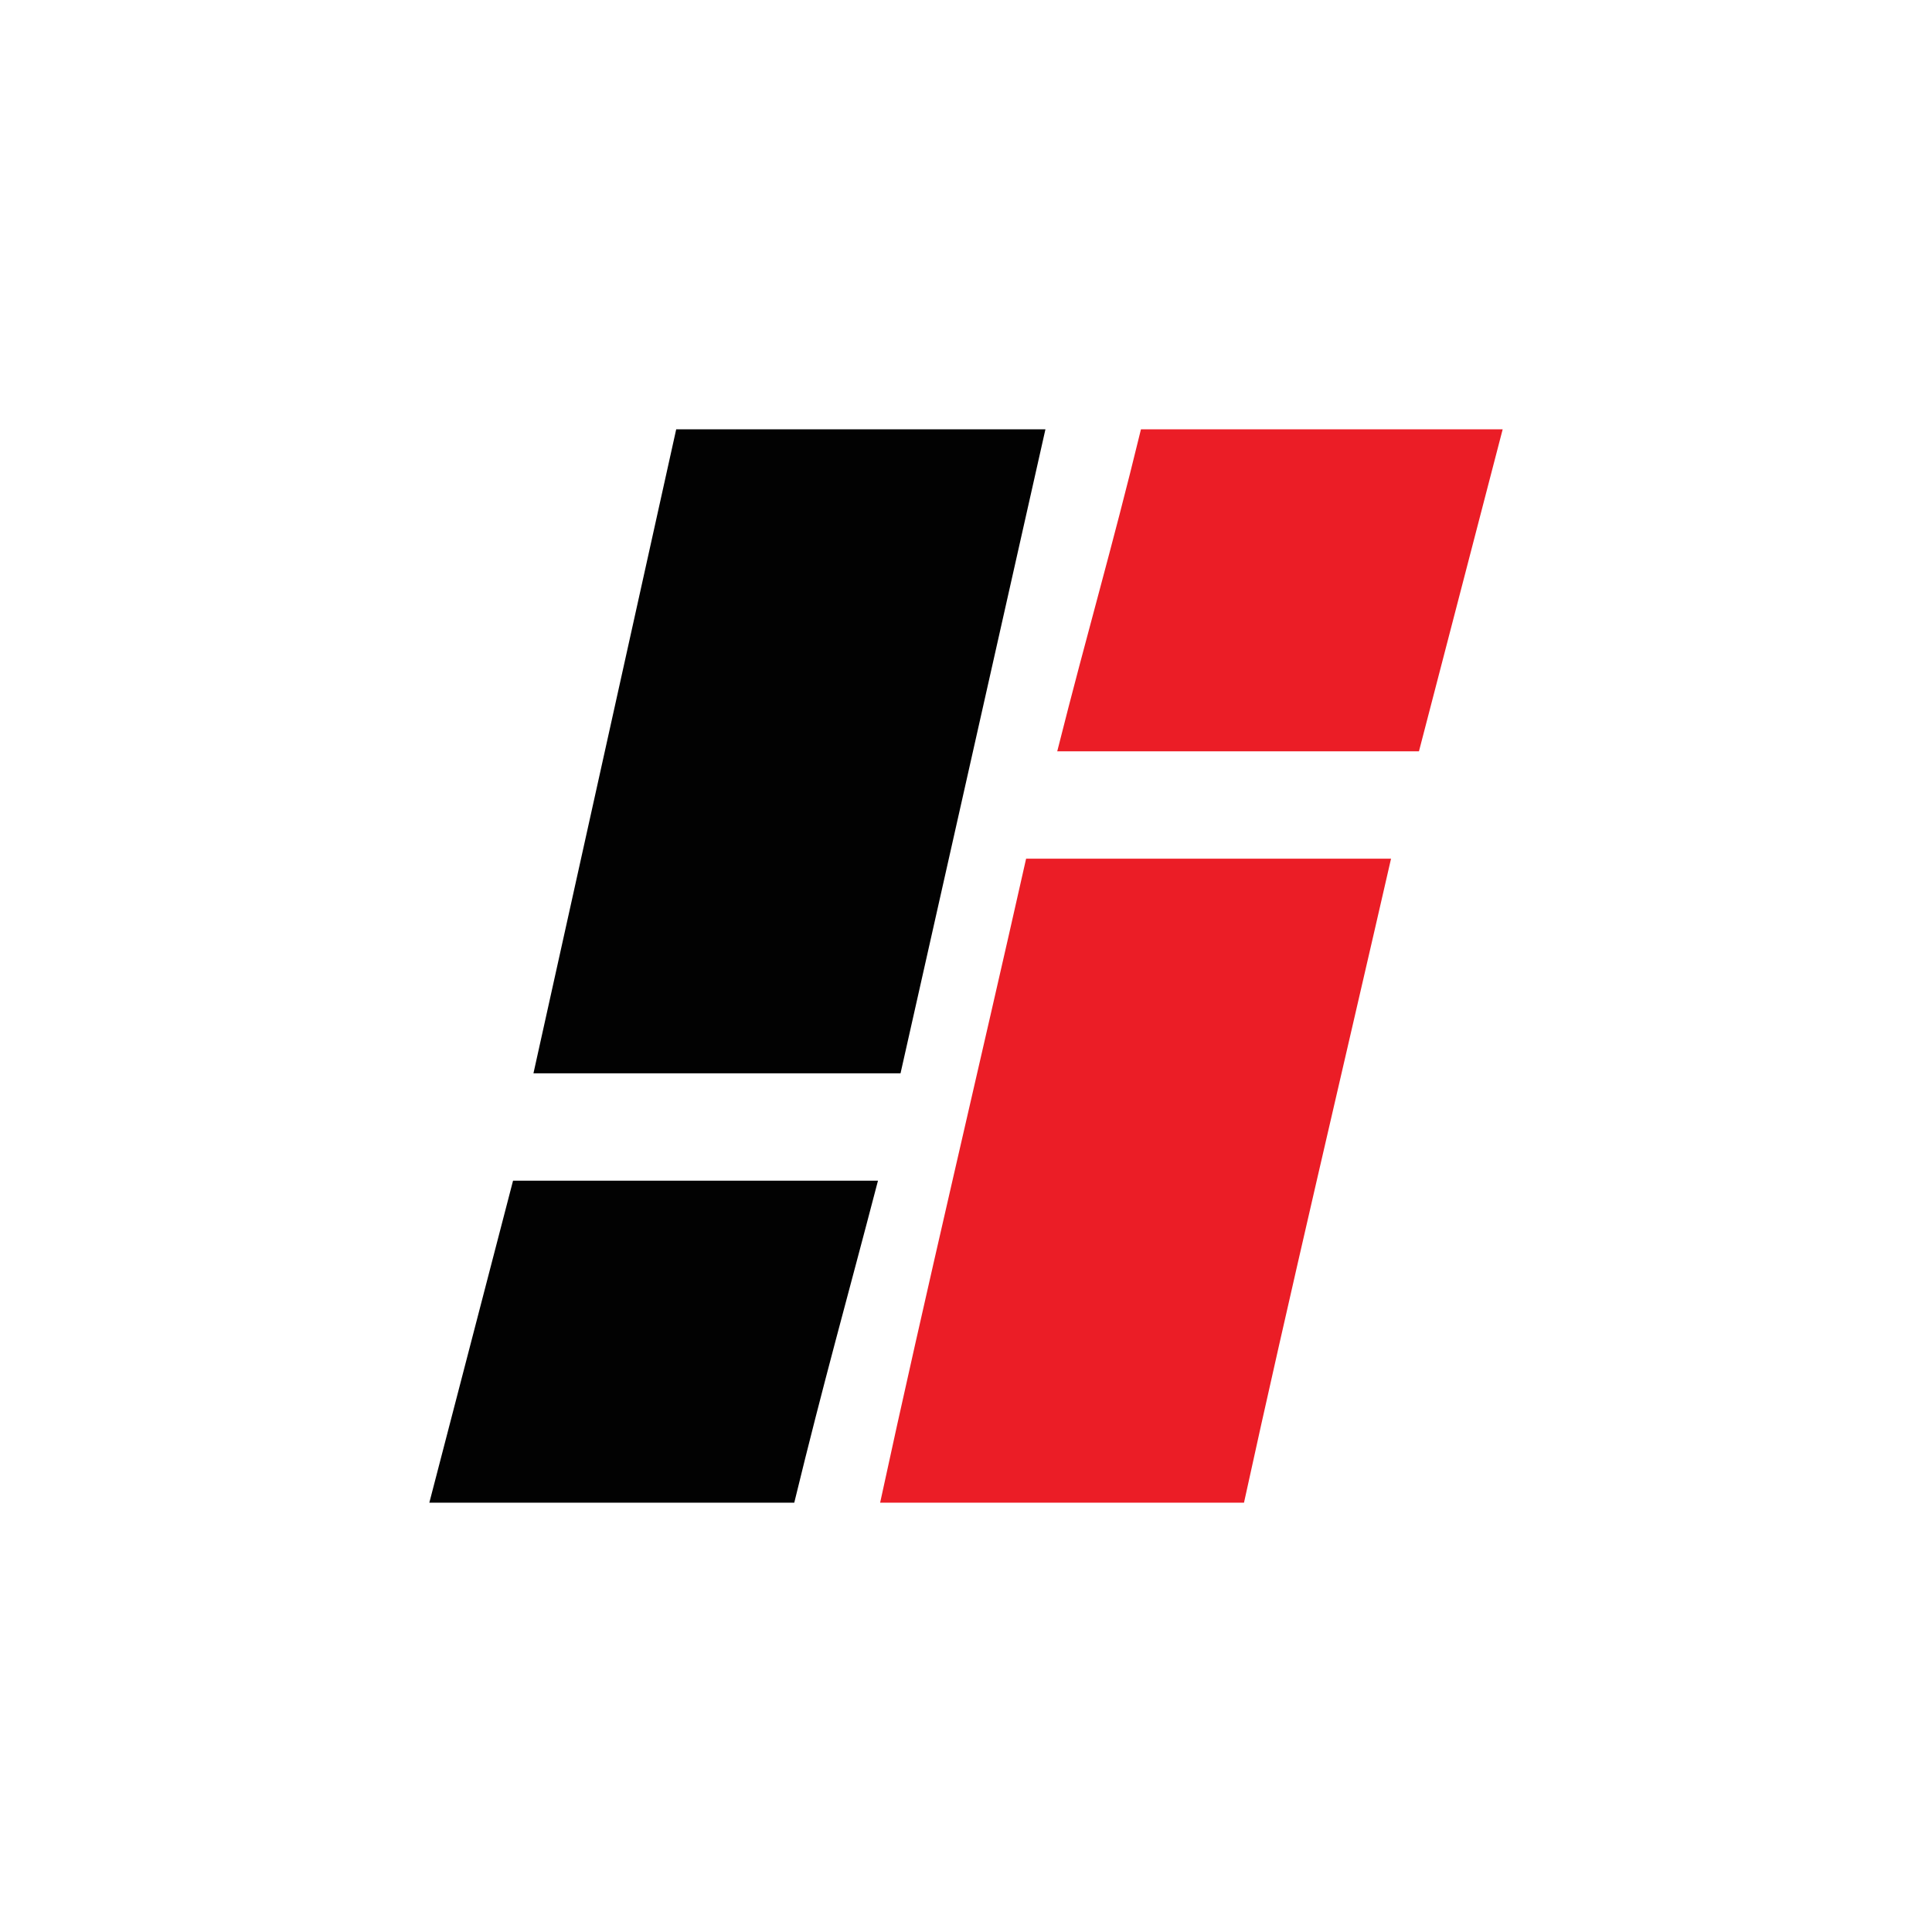
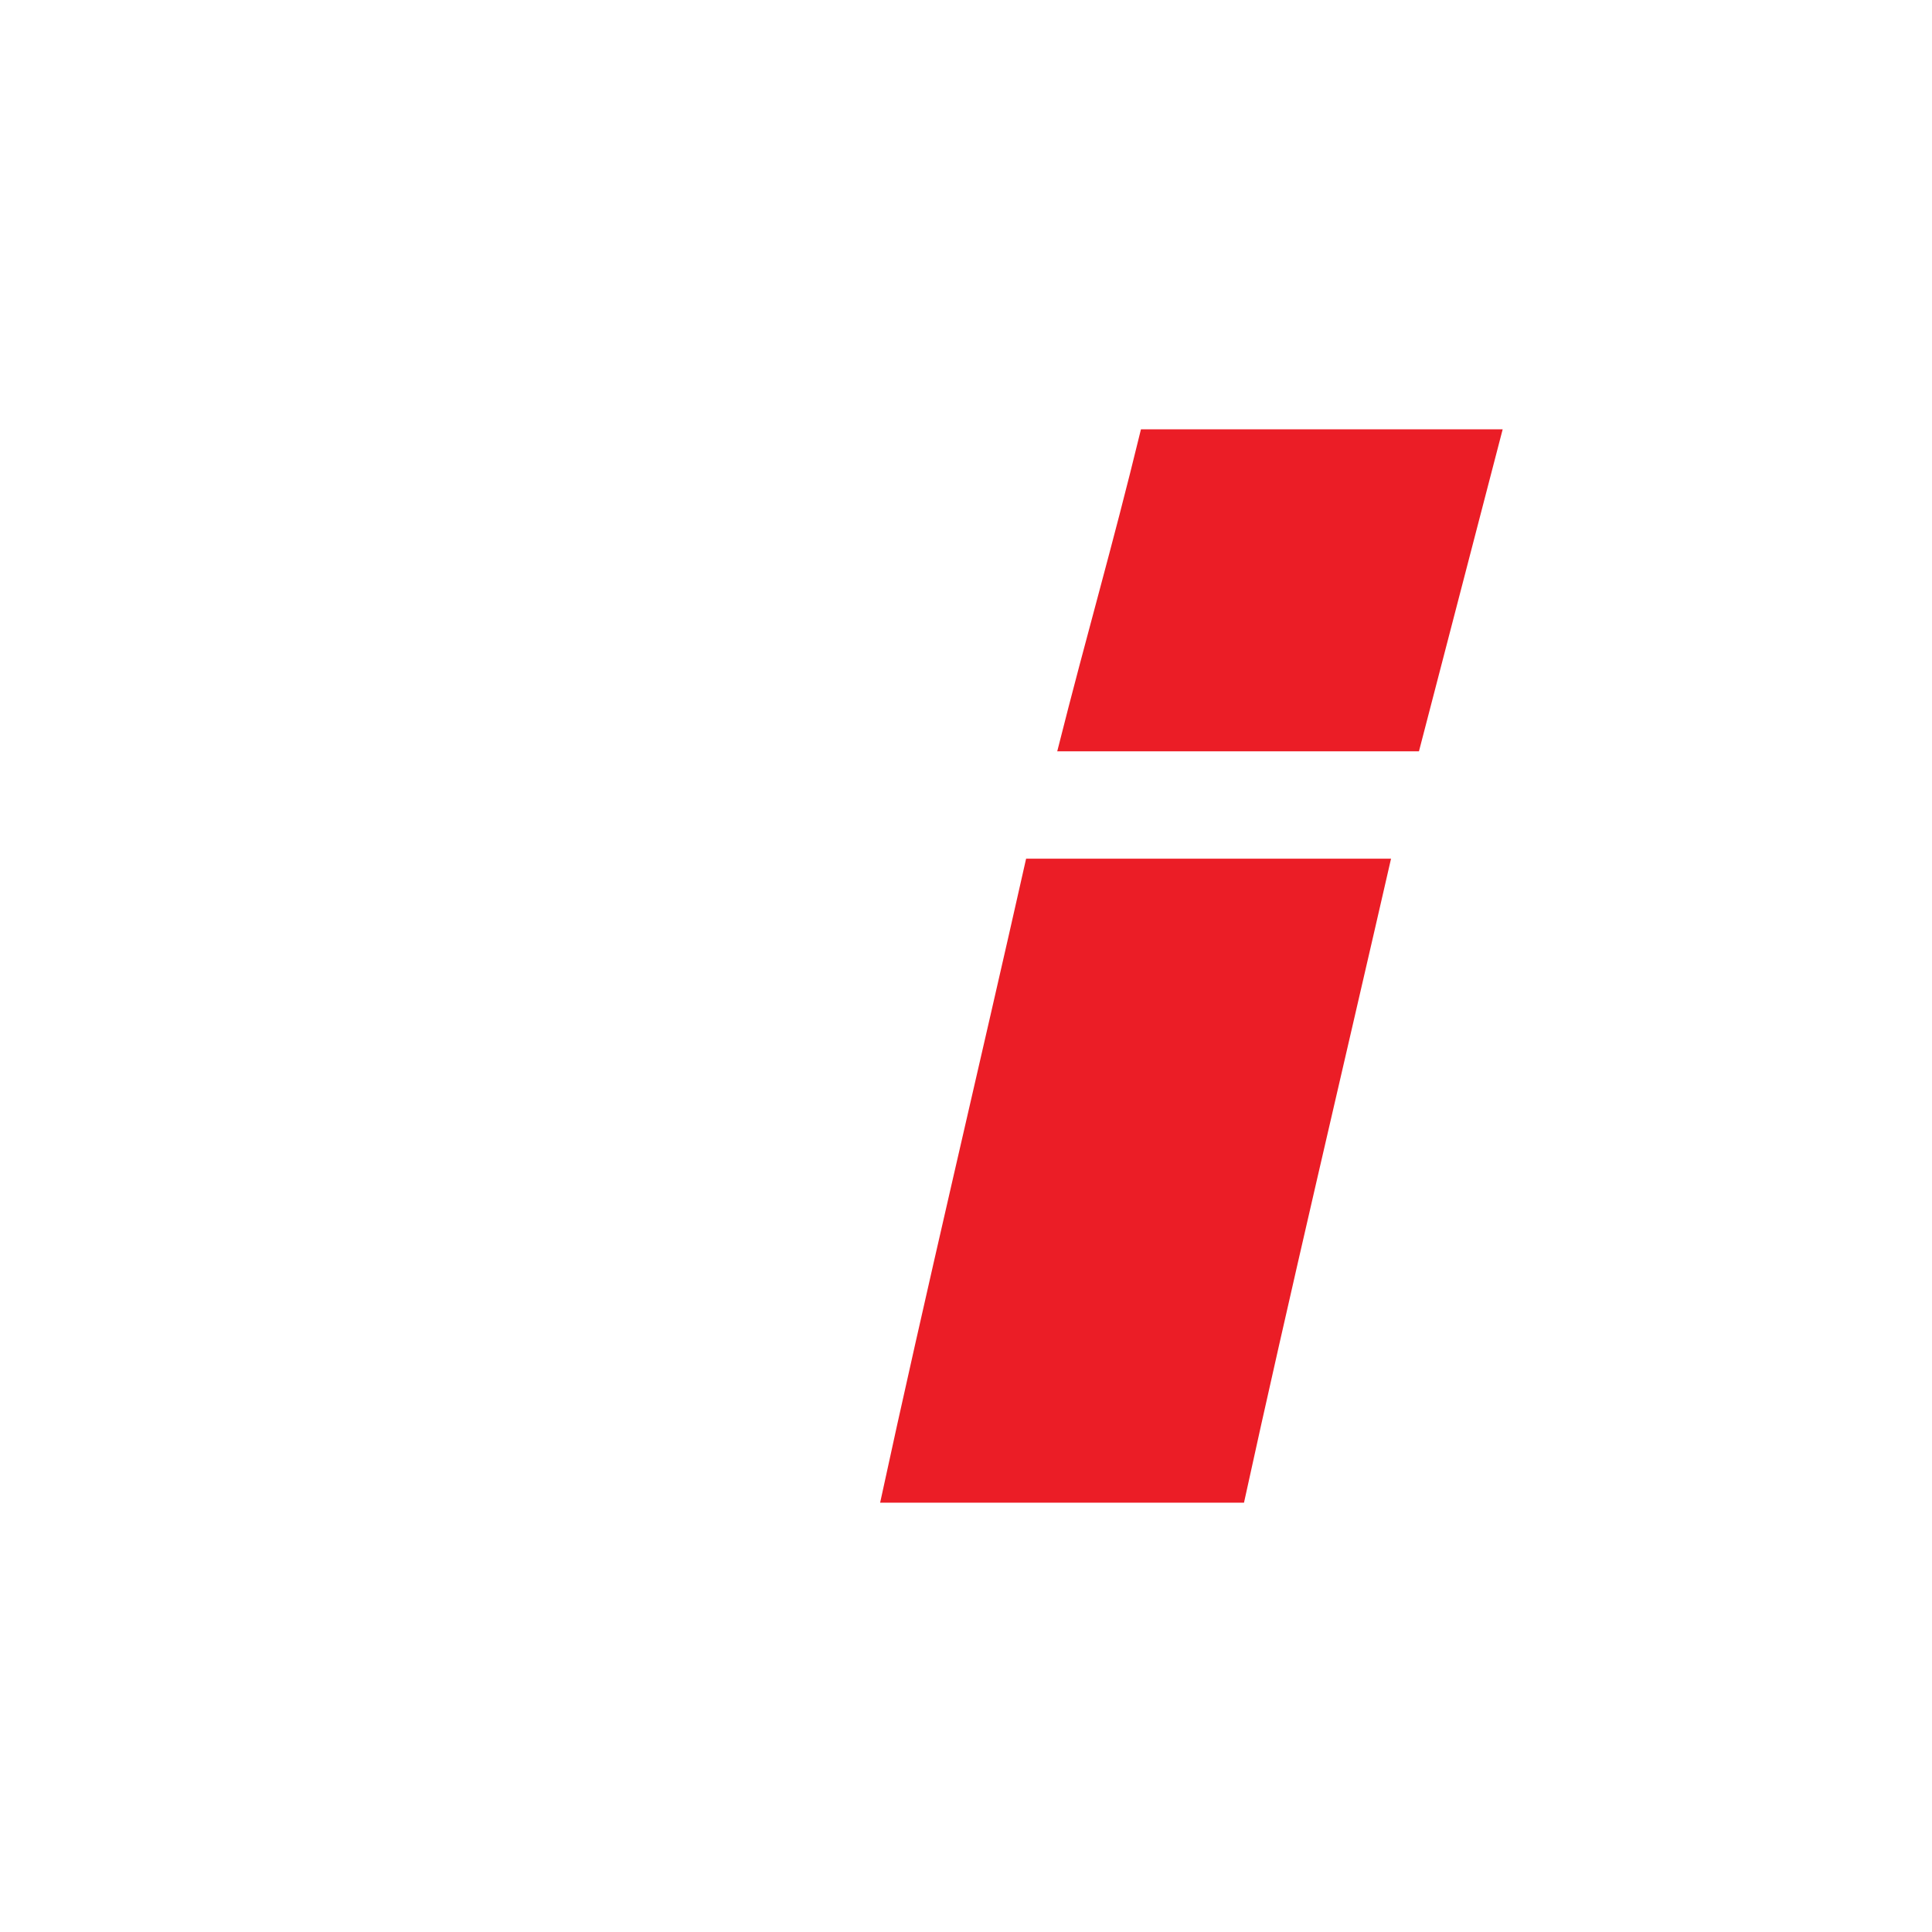
<svg xmlns="http://www.w3.org/2000/svg" width="18" height="18">
  <path fill="#fff" d="M0 0h18v18H0z" />
-   <path fill="#020202" d="M6.31 4h3.43l-1.35 6H4.97L6.3 4Z" />
  <path fill="#EB1D26" d="M8.2 14c.41-1.9.94-4.13 1.36-6h3.4c-.43 1.88-.96 4.12-1.37 6h-3.4Z" />
-   <path fill="#020202" d="M7.4 14H4l.78-3h3.4c-.3 1.15-.5 1.85-.78 3" />
  <path fill="#EB1D26" d="m14 4-.78 3H9.85c.29-1.15.5-1.85.78-3z" />
</svg>